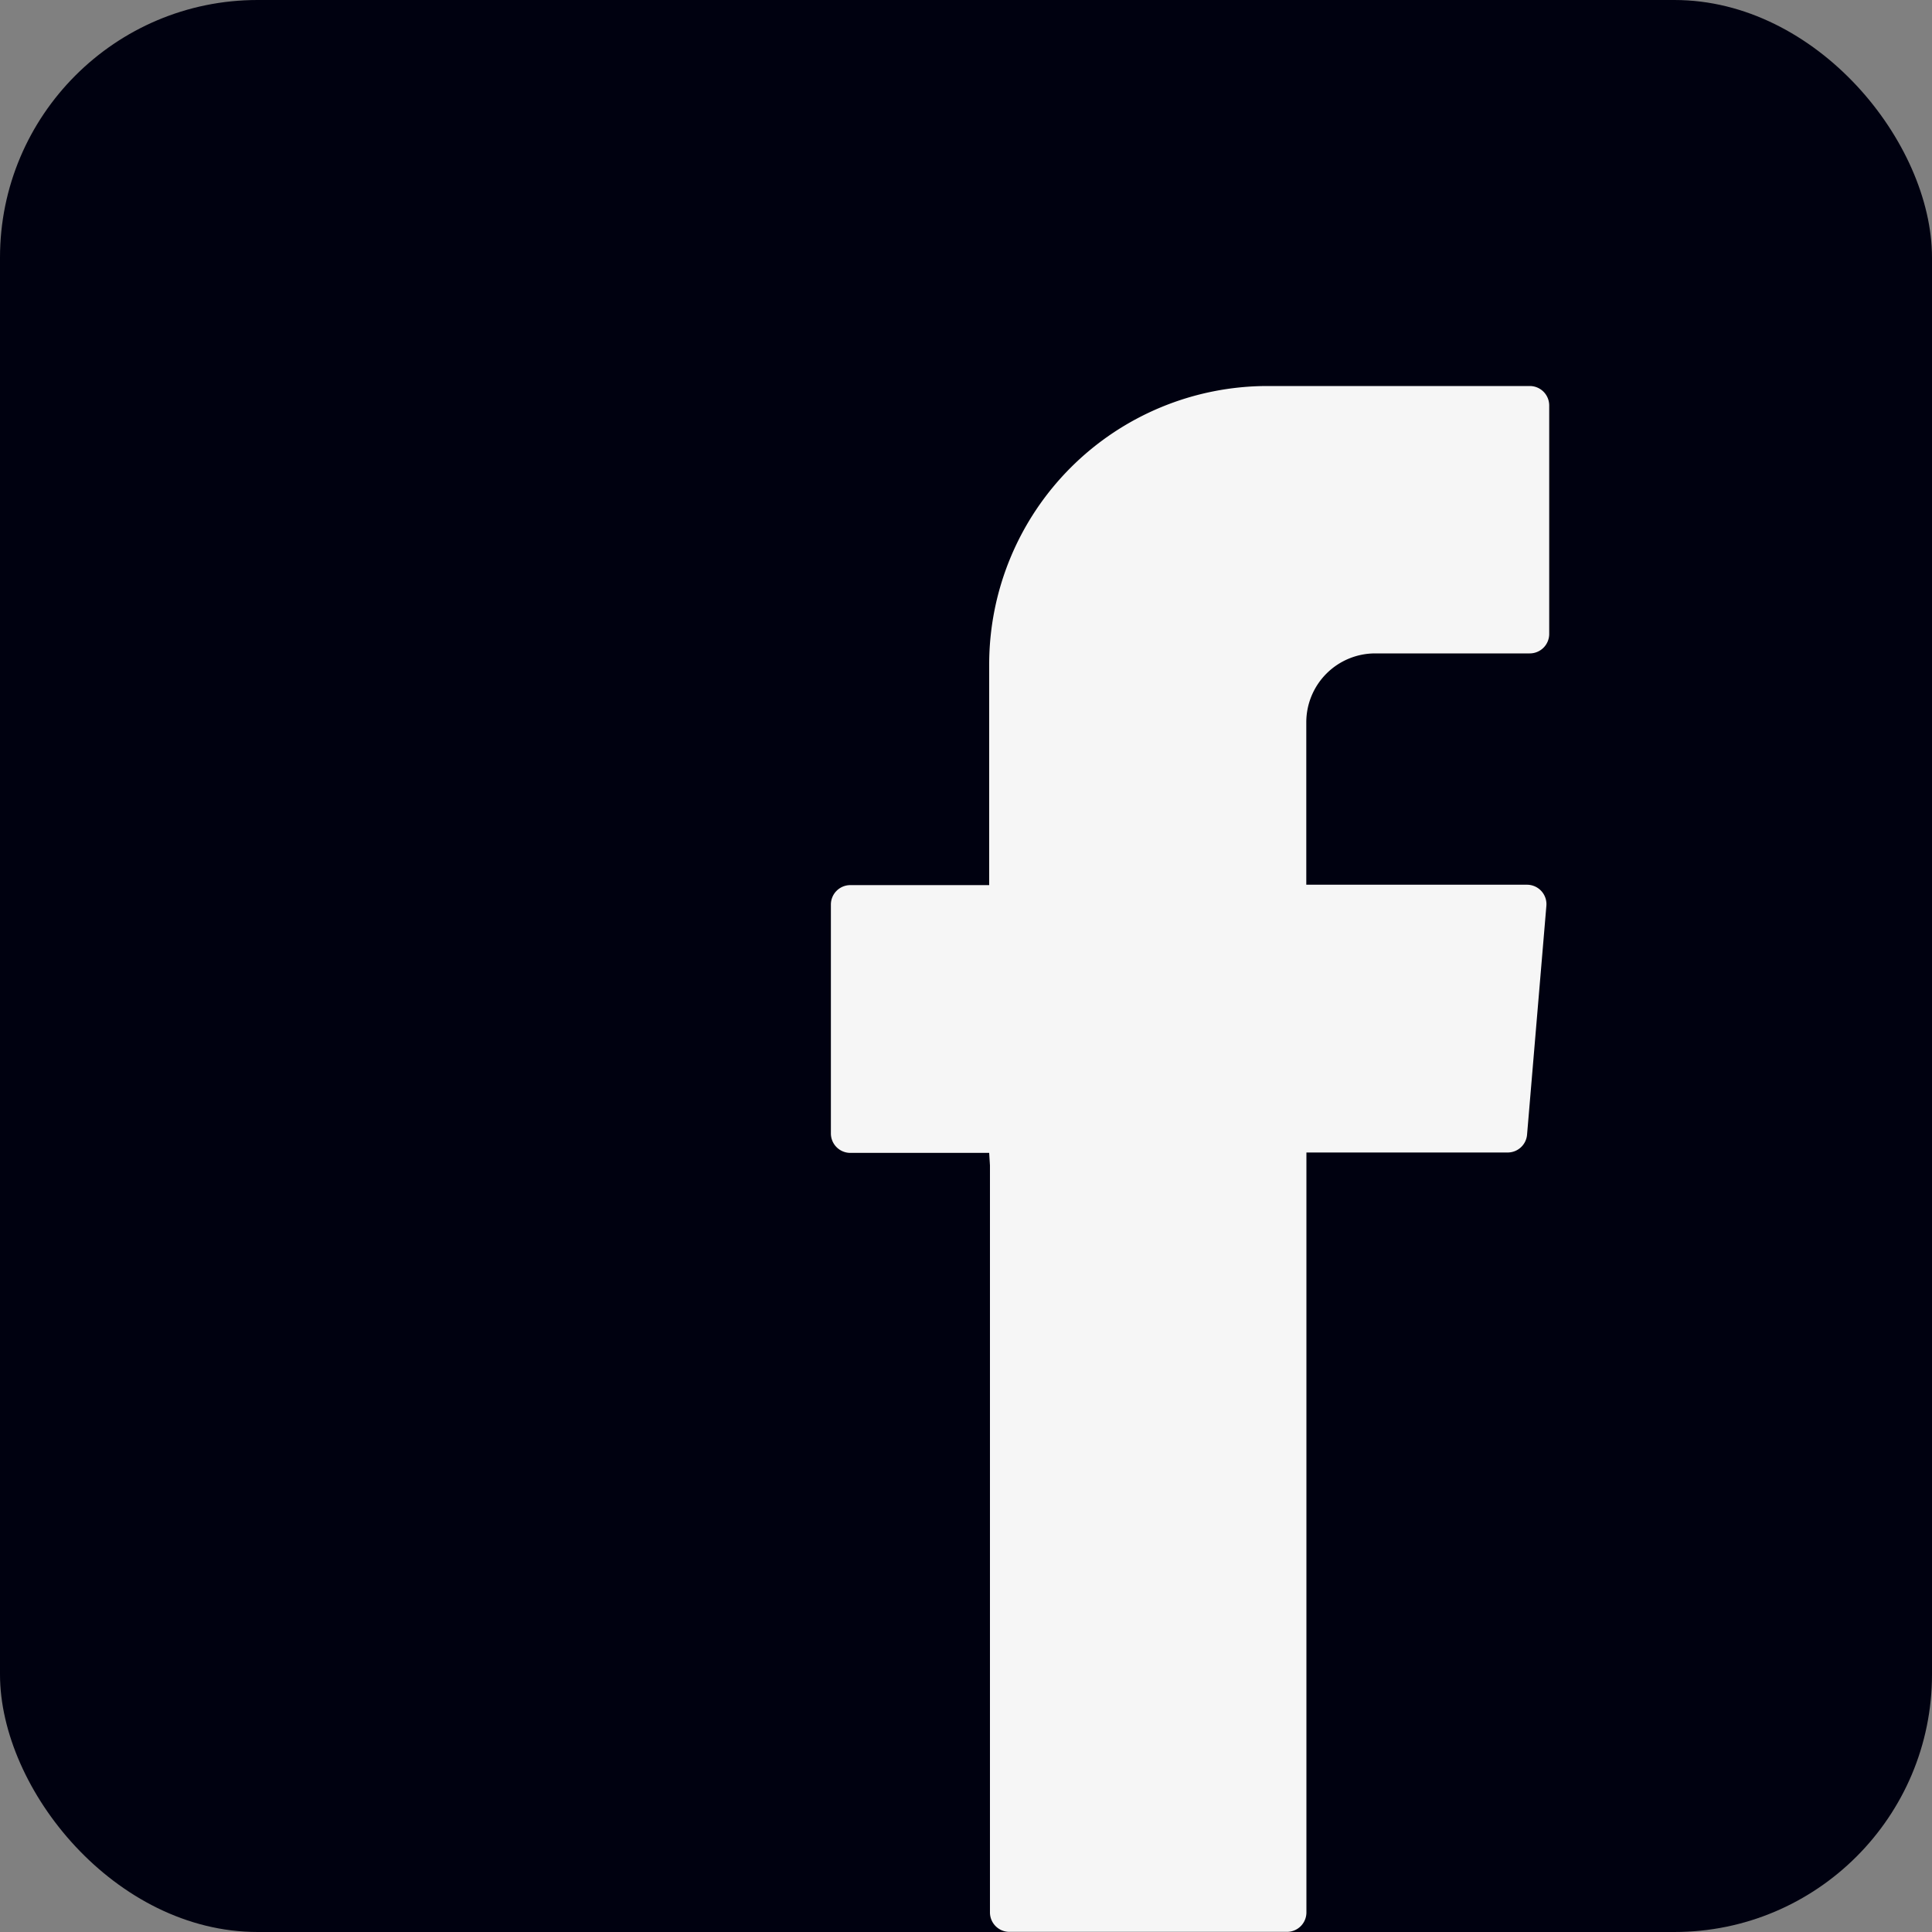
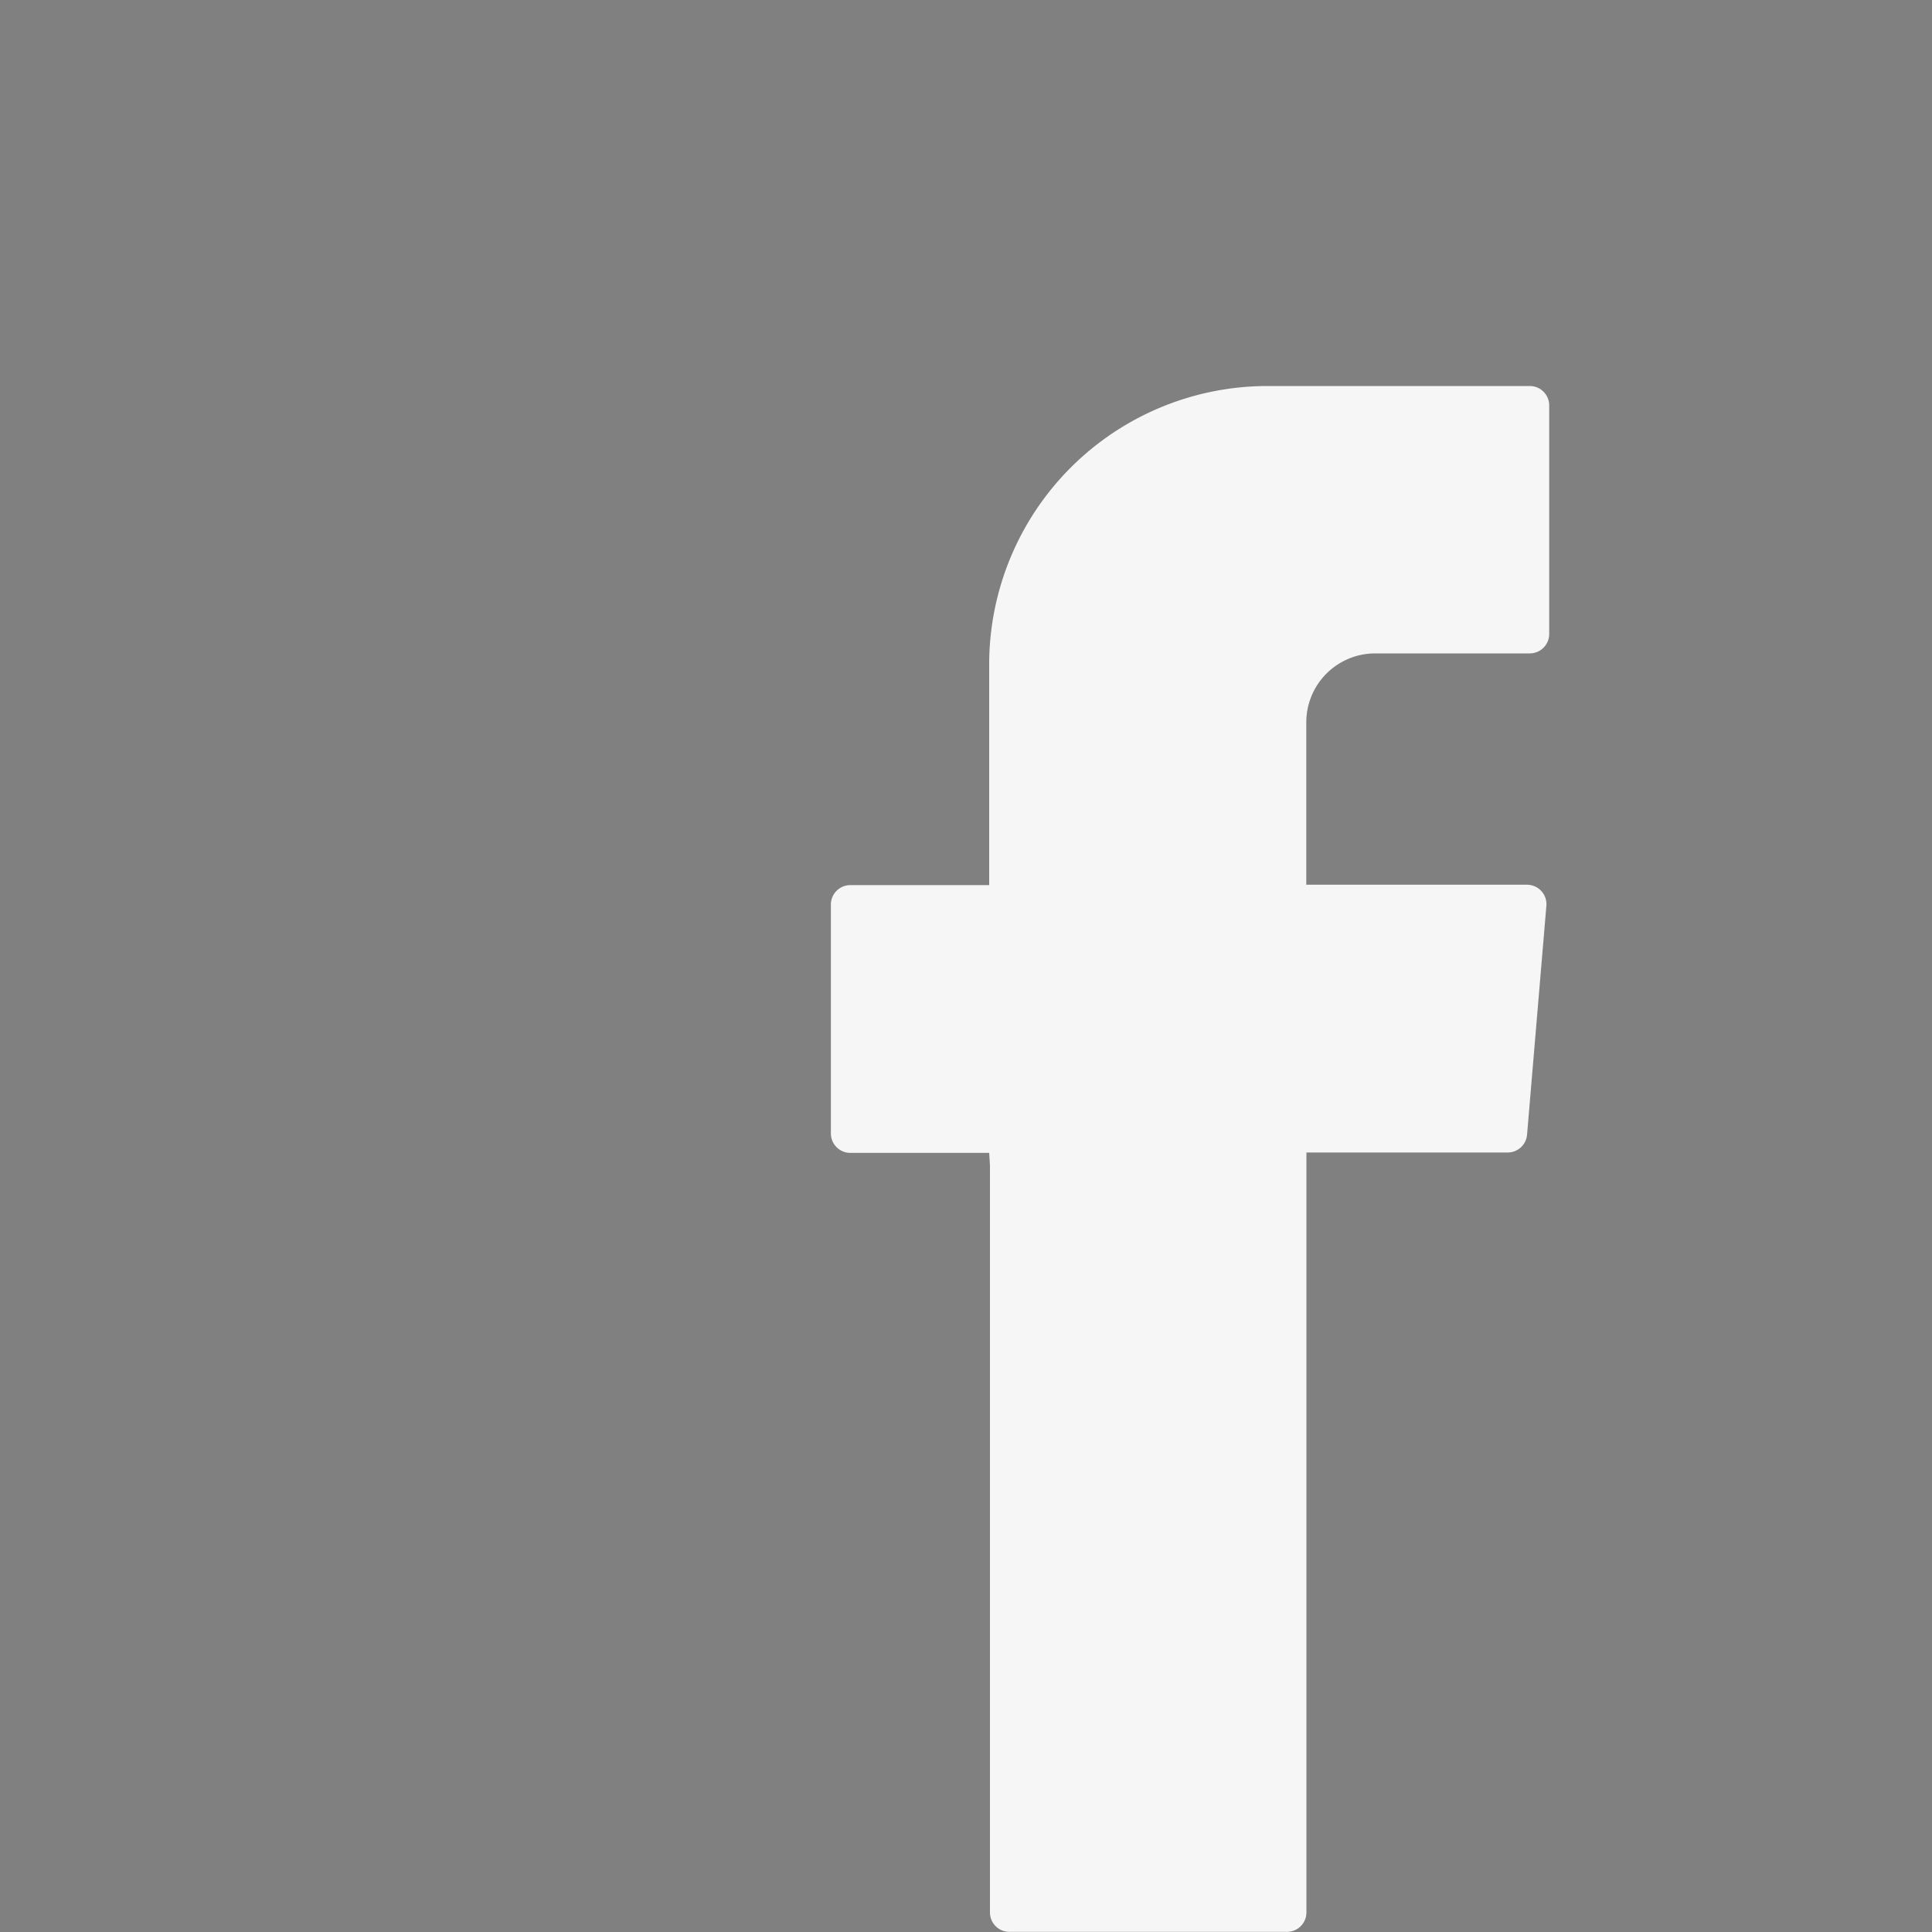
<svg xmlns="http://www.w3.org/2000/svg" width="15" height="15" viewBox="0 0 15 15">
  <rect x="0" y="0" width="15" height="15" fill="#808080" stroke="none" />
  <g id="Grupo_1000" data-name="Grupo 1000" transform="translate(0 0)">
-     <rect id="Rectángulo_1230" data-name="Rectángulo 1230" width="15" height="15" rx="2" transform="translate(0 0)" fill="#000110" />
    <path id="Trazado_1799" data-name="Trazado 1799" d="M155.972,120.5v5.8a.151.151,0,0,0,.151.151h2.155a.151.151,0,0,0,.151-.151v-5.9h1.562a.151.151,0,0,0,.151-.138l.15-1.777a.151.151,0,0,0-.151-.164h-1.713v-1.261a.535.535,0,0,1,.535-.535h1.2a.151.151,0,0,0,.151-.151V114.6a.151.151,0,0,0-.151-.151h-2.035a2.162,2.162,0,0,0-2.162,2.162v1.713h-1.078a.151.151,0,0,0-.151.151v1.777a.151.151,0,0,0,.151.151h1.078Z" transform="translate(-148.286 -111.452)" fill="#f6f6f6" fill-rule="evenodd" />
  </g>
</svg>